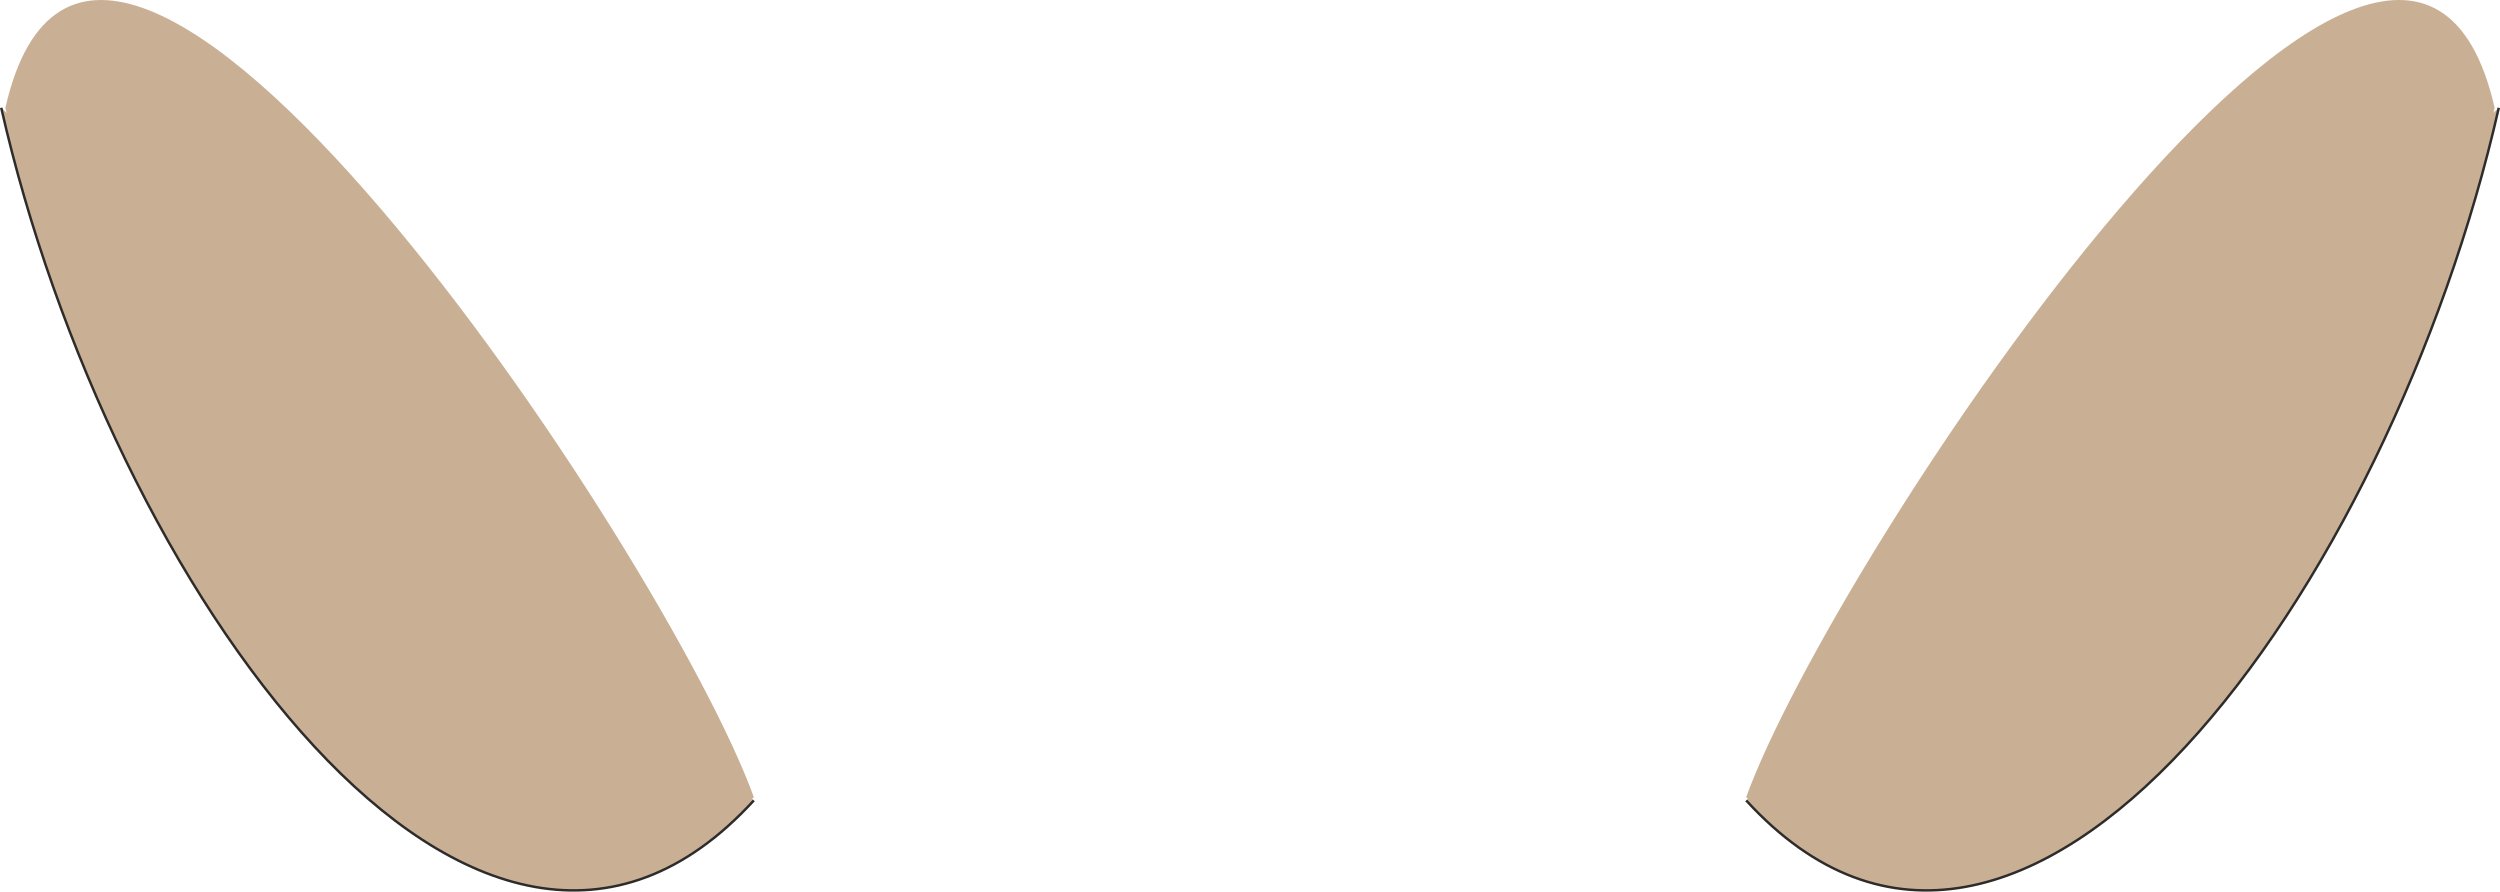
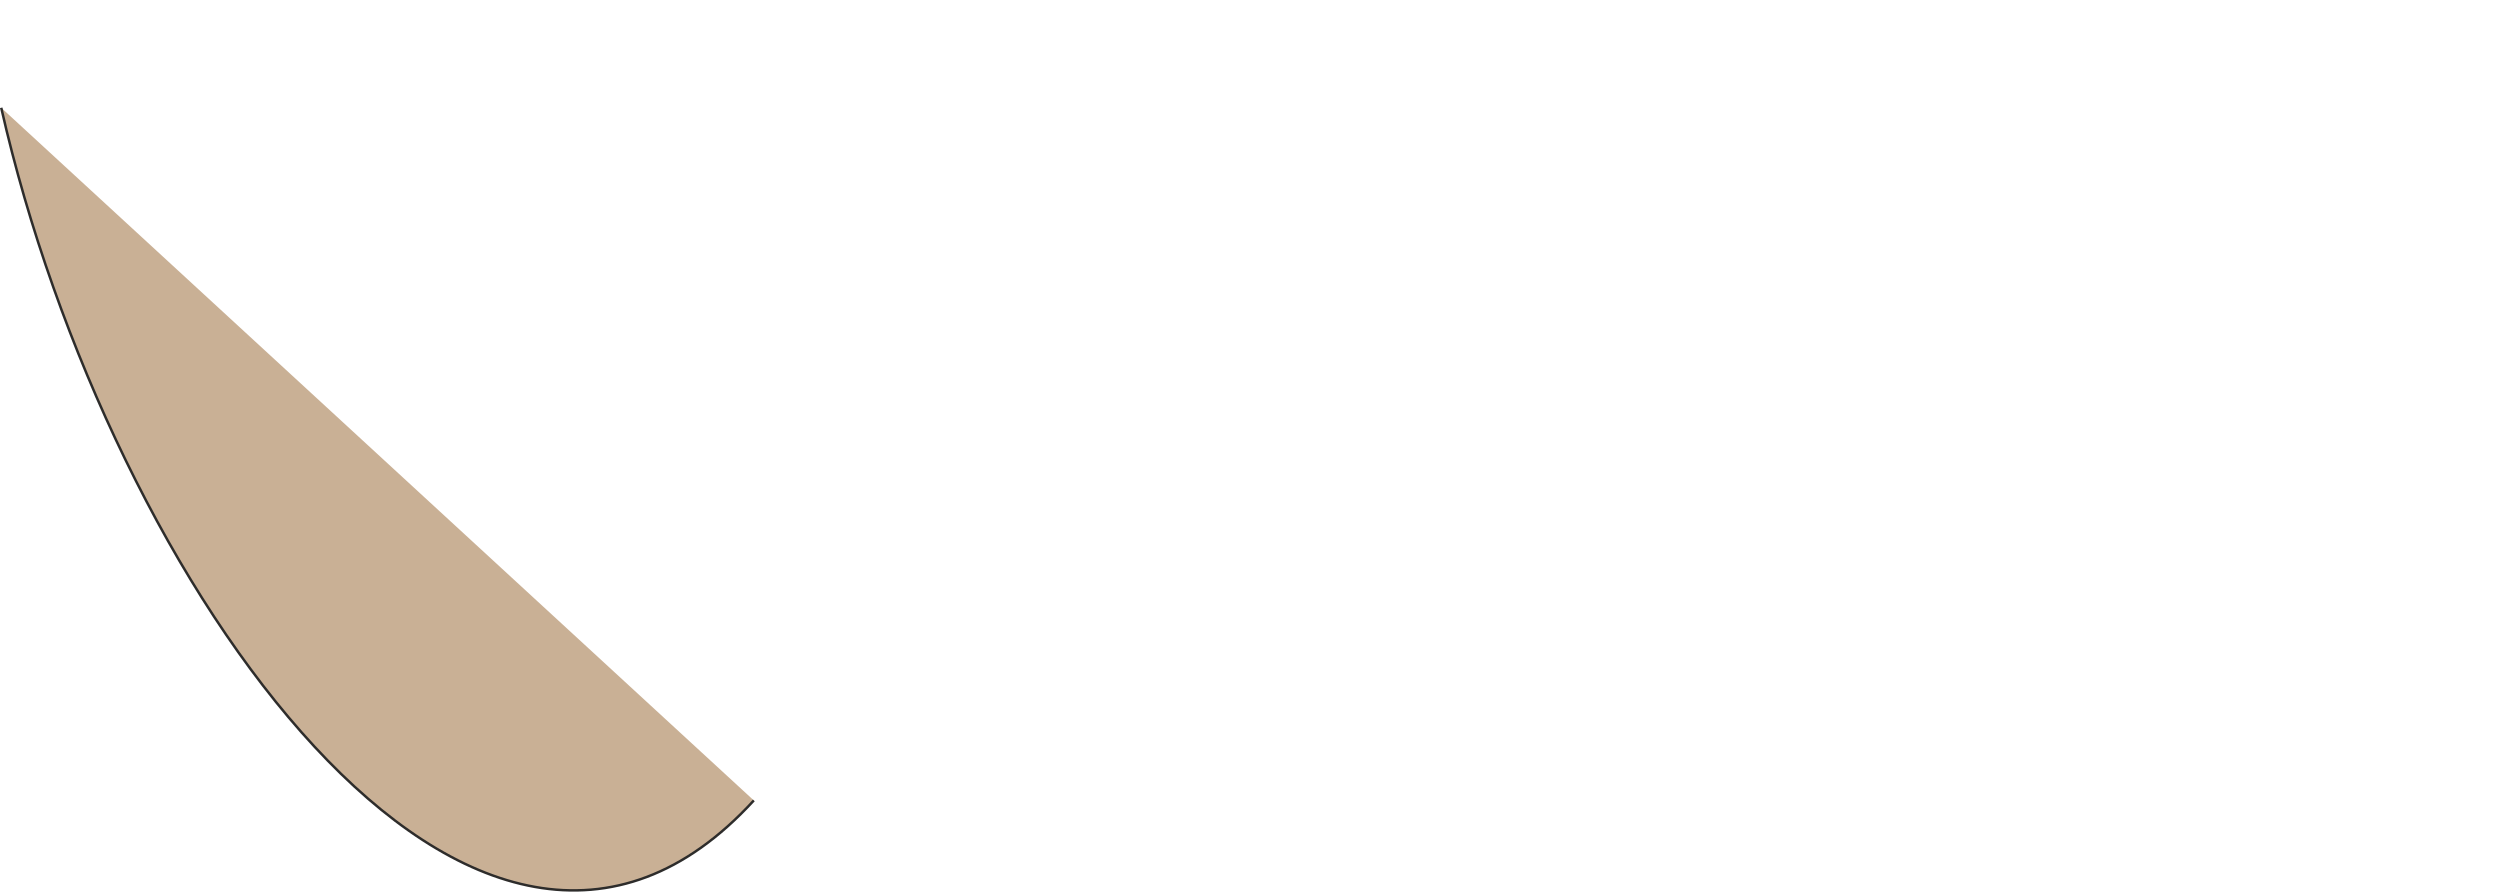
<svg xmlns="http://www.w3.org/2000/svg" width="288.281" height="102.818" viewBox="0 0 216.211 77.113">
-   <path d="M254.726 455.073c-23.904 26.064-55.584-18.648-64.728-59.616 7.992-35.064 57.096 38.592 64.728 59.616z" style="fill:#c9b095" transform="translate(-189.532 -386.136)" />
  <path d="M189.638 395.457c9.36 41.328 41.184 86.04 65.088 59.904" style="fill:#c9b095;stroke:#2d2c2b;stroke-width:.216;stroke-miterlimit:10.433" transform="translate(-189.532 -386.136)" />
-   <path d="M340.55 455.073c23.904 26.064 55.584-18.648 64.728-59.616-7.992-35.064-57.096 38.592-64.728 59.616z" style="fill:#c9b095" transform="translate(-189.532 -386.136)" />
-   <path d="M405.638 395.457c-9.36 41.328-41.184 86.04-65.088 59.904" style="fill:#c9b095;stroke:#2d2c2b;stroke-width:.216;stroke-miterlimit:10.433" transform="translate(-189.532 -386.136)" />
</svg>